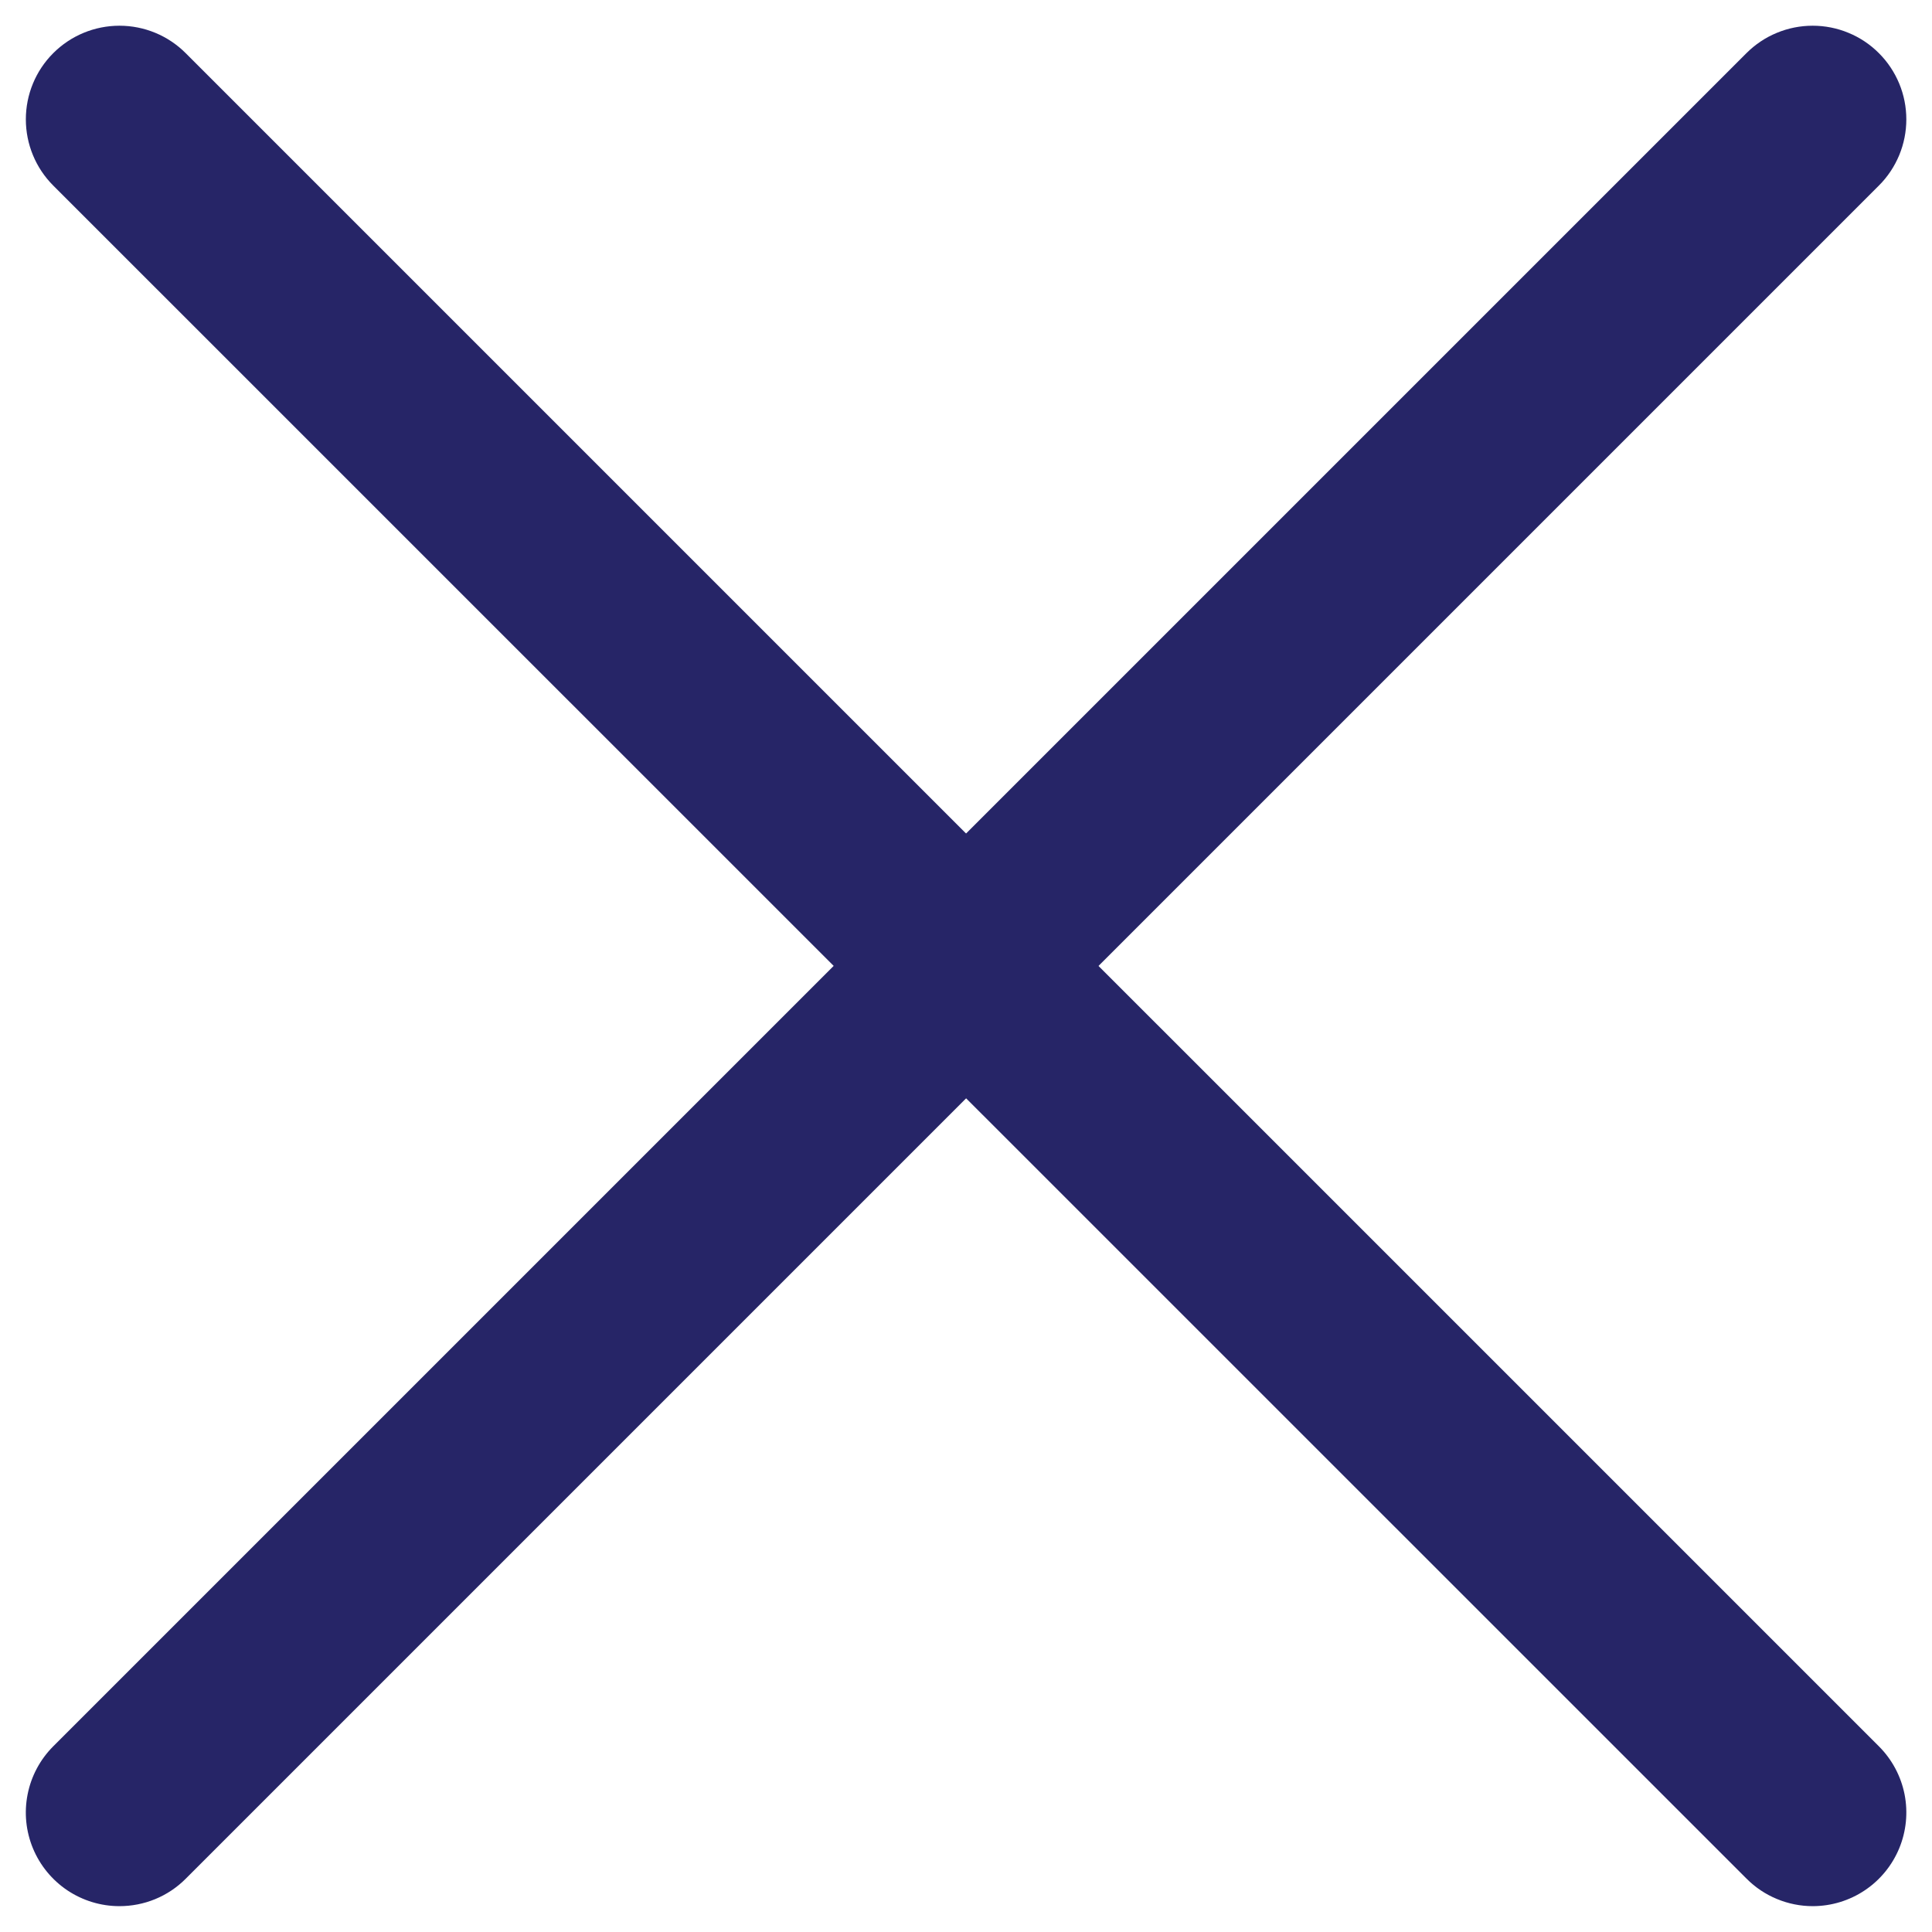
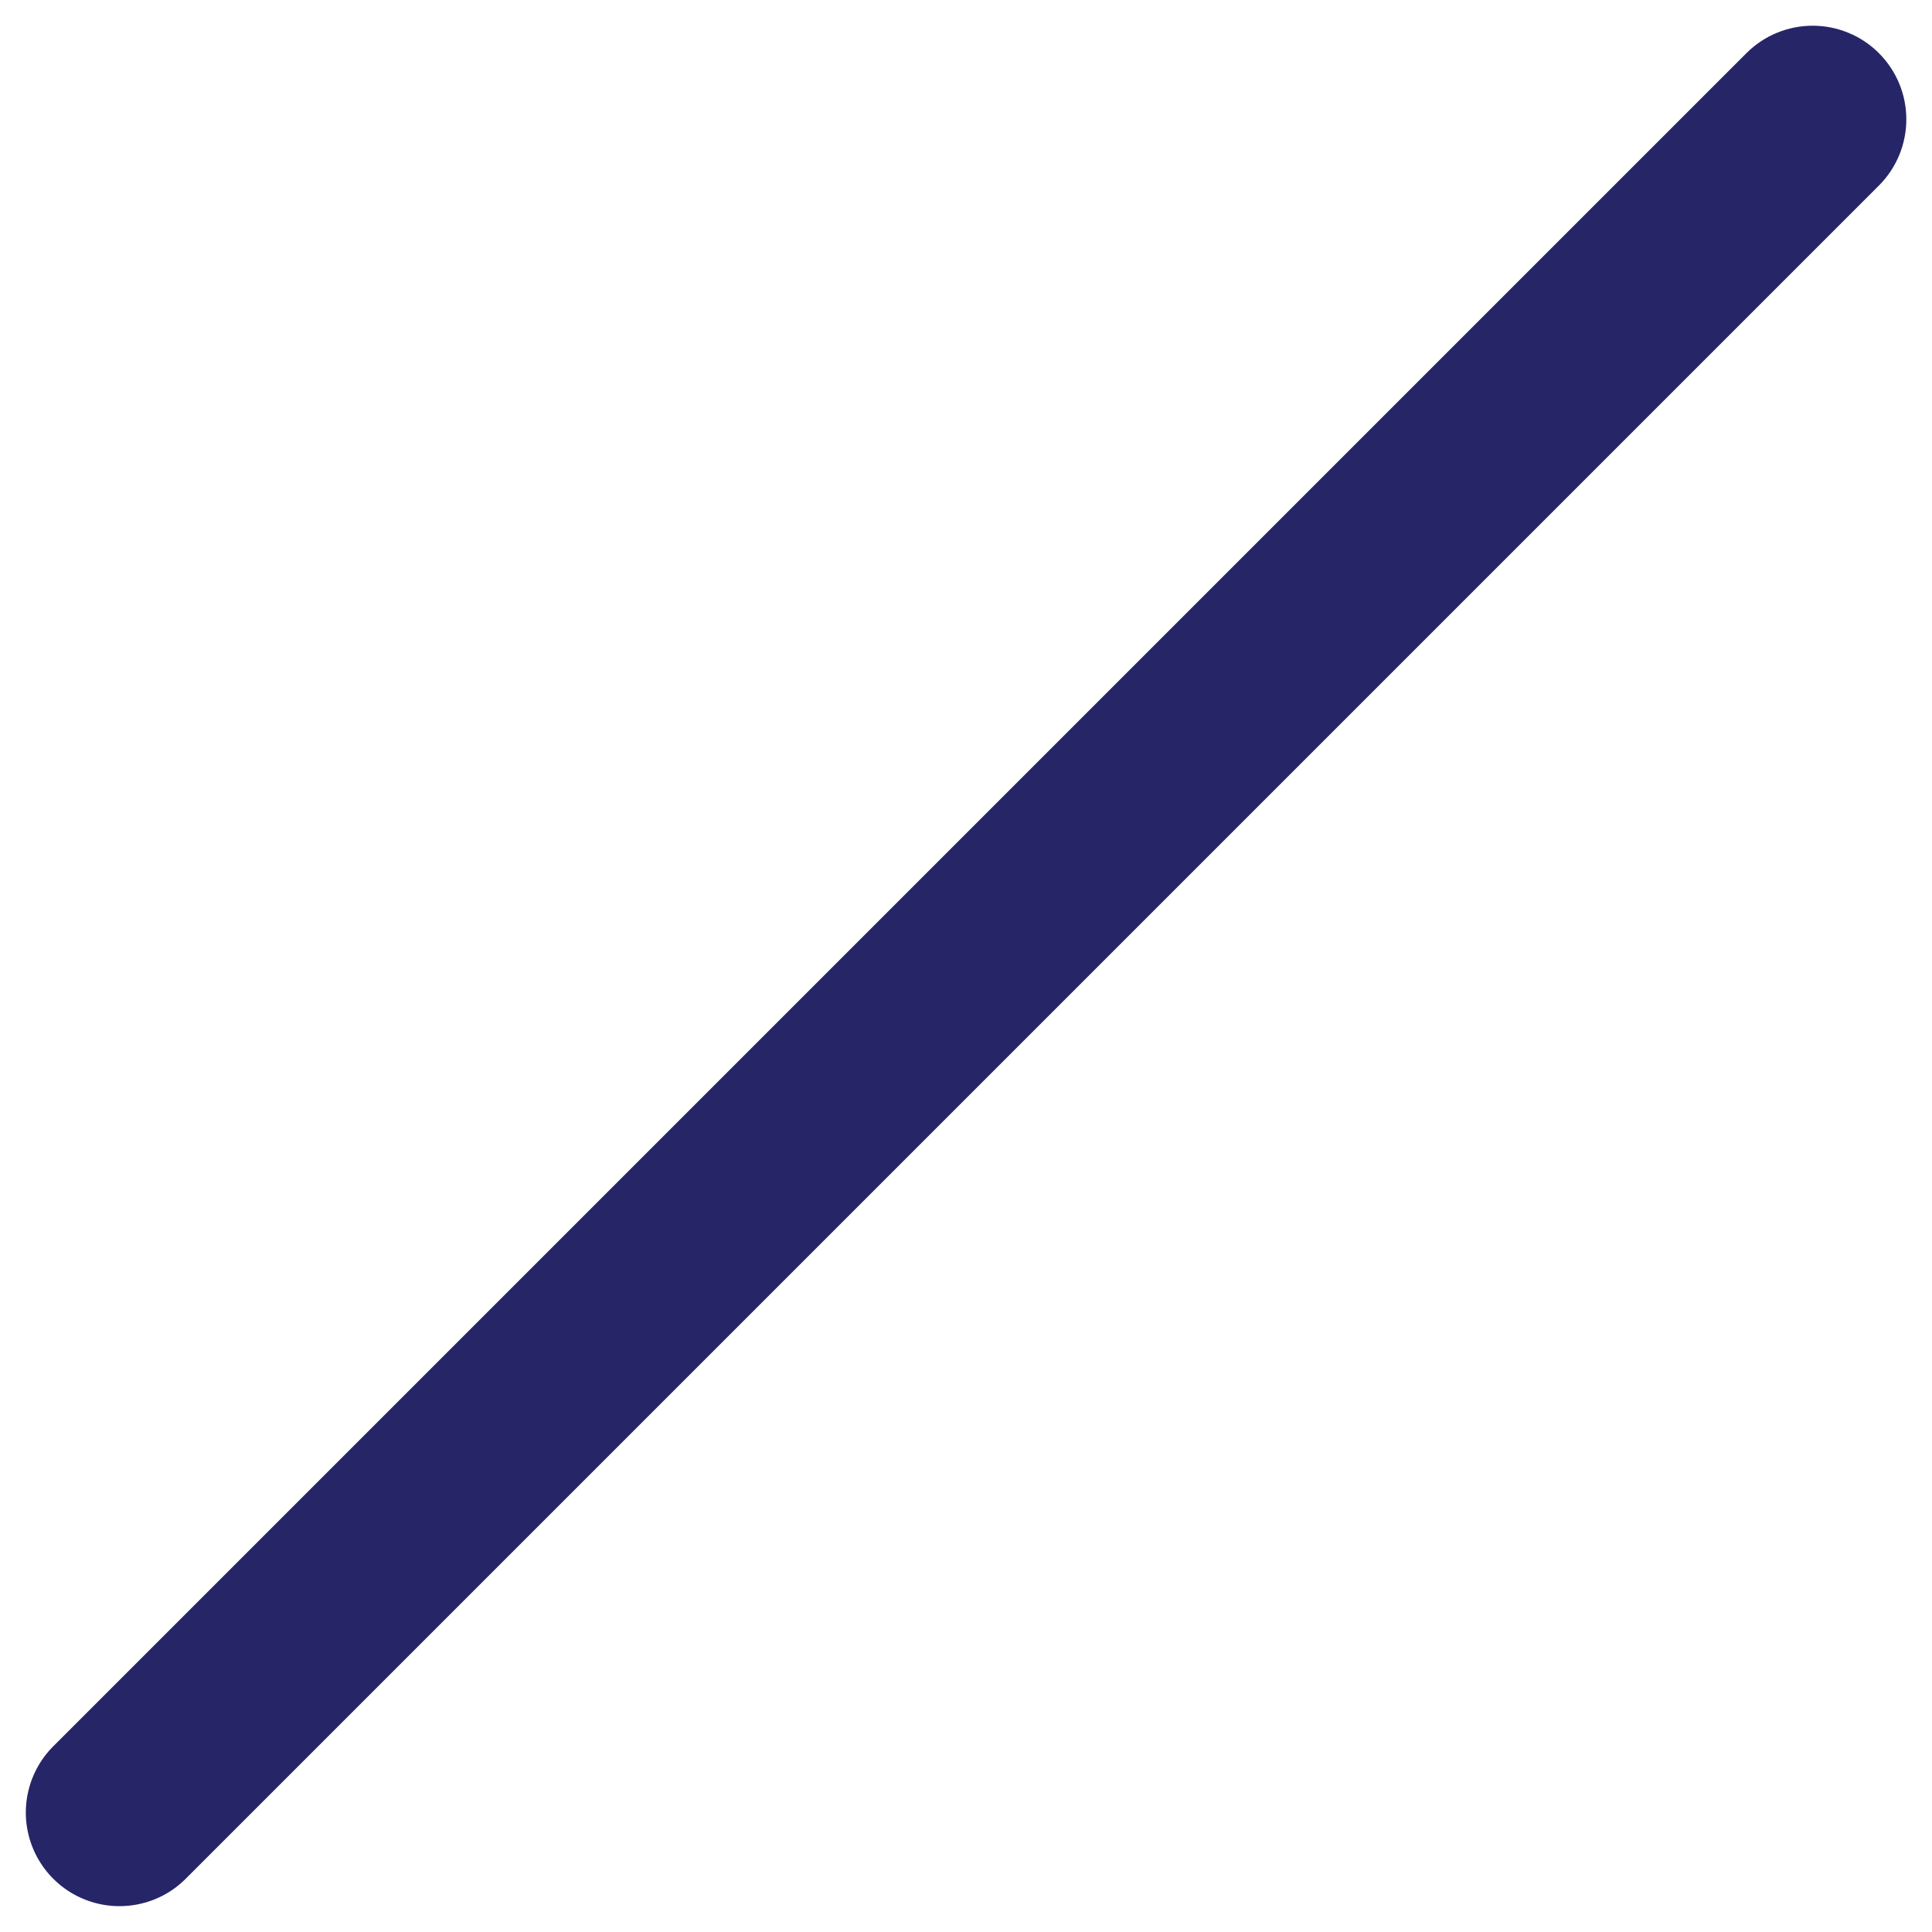
<svg xmlns="http://www.w3.org/2000/svg" width="45" height="45" viewBox="0 0 45 45" fill="none">
-   <path d="M42.222 44.398C41.936 44.398 41.652 44.341 41.388 44.231C41.123 44.122 40.883 43.961 40.681 43.758L1.24 4.322C0.831 3.913 0.602 3.358 0.602 2.78C0.602 2.201 0.831 1.647 1.24 1.238C1.65 0.828 2.204 0.599 2.783 0.599C3.361 0.599 3.916 0.828 4.325 1.238L43.766 40.678C44.07 40.983 44.277 41.371 44.361 41.794C44.444 42.216 44.401 42.654 44.236 43.052C44.071 43.45 43.792 43.79 43.435 44.029C43.077 44.269 42.656 44.397 42.225 44.398H42.222Z" fill="#262567" />
  <path d="M2.782 44.398C2.351 44.398 1.93 44.27 1.571 44.031C1.213 43.791 0.933 43.451 0.768 43.053C0.603 42.655 0.559 42.218 0.643 41.795C0.726 41.372 0.933 40.984 1.237 40.678L40.678 1.238C40.881 1.035 41.121 0.874 41.386 0.765C41.651 0.655 41.934 0.599 42.221 0.599C42.507 0.599 42.791 0.655 43.055 0.765C43.32 0.874 43.561 1.035 43.763 1.238C43.966 1.44 44.126 1.681 44.236 1.945C44.346 2.21 44.402 2.494 44.402 2.78C44.402 3.066 44.346 3.35 44.236 3.615C44.126 3.879 43.966 4.12 43.763 4.322L4.322 43.763C4.12 43.965 3.88 44.125 3.615 44.234C3.351 44.343 3.067 44.398 2.782 44.398Z" fill="#262567" />
</svg>